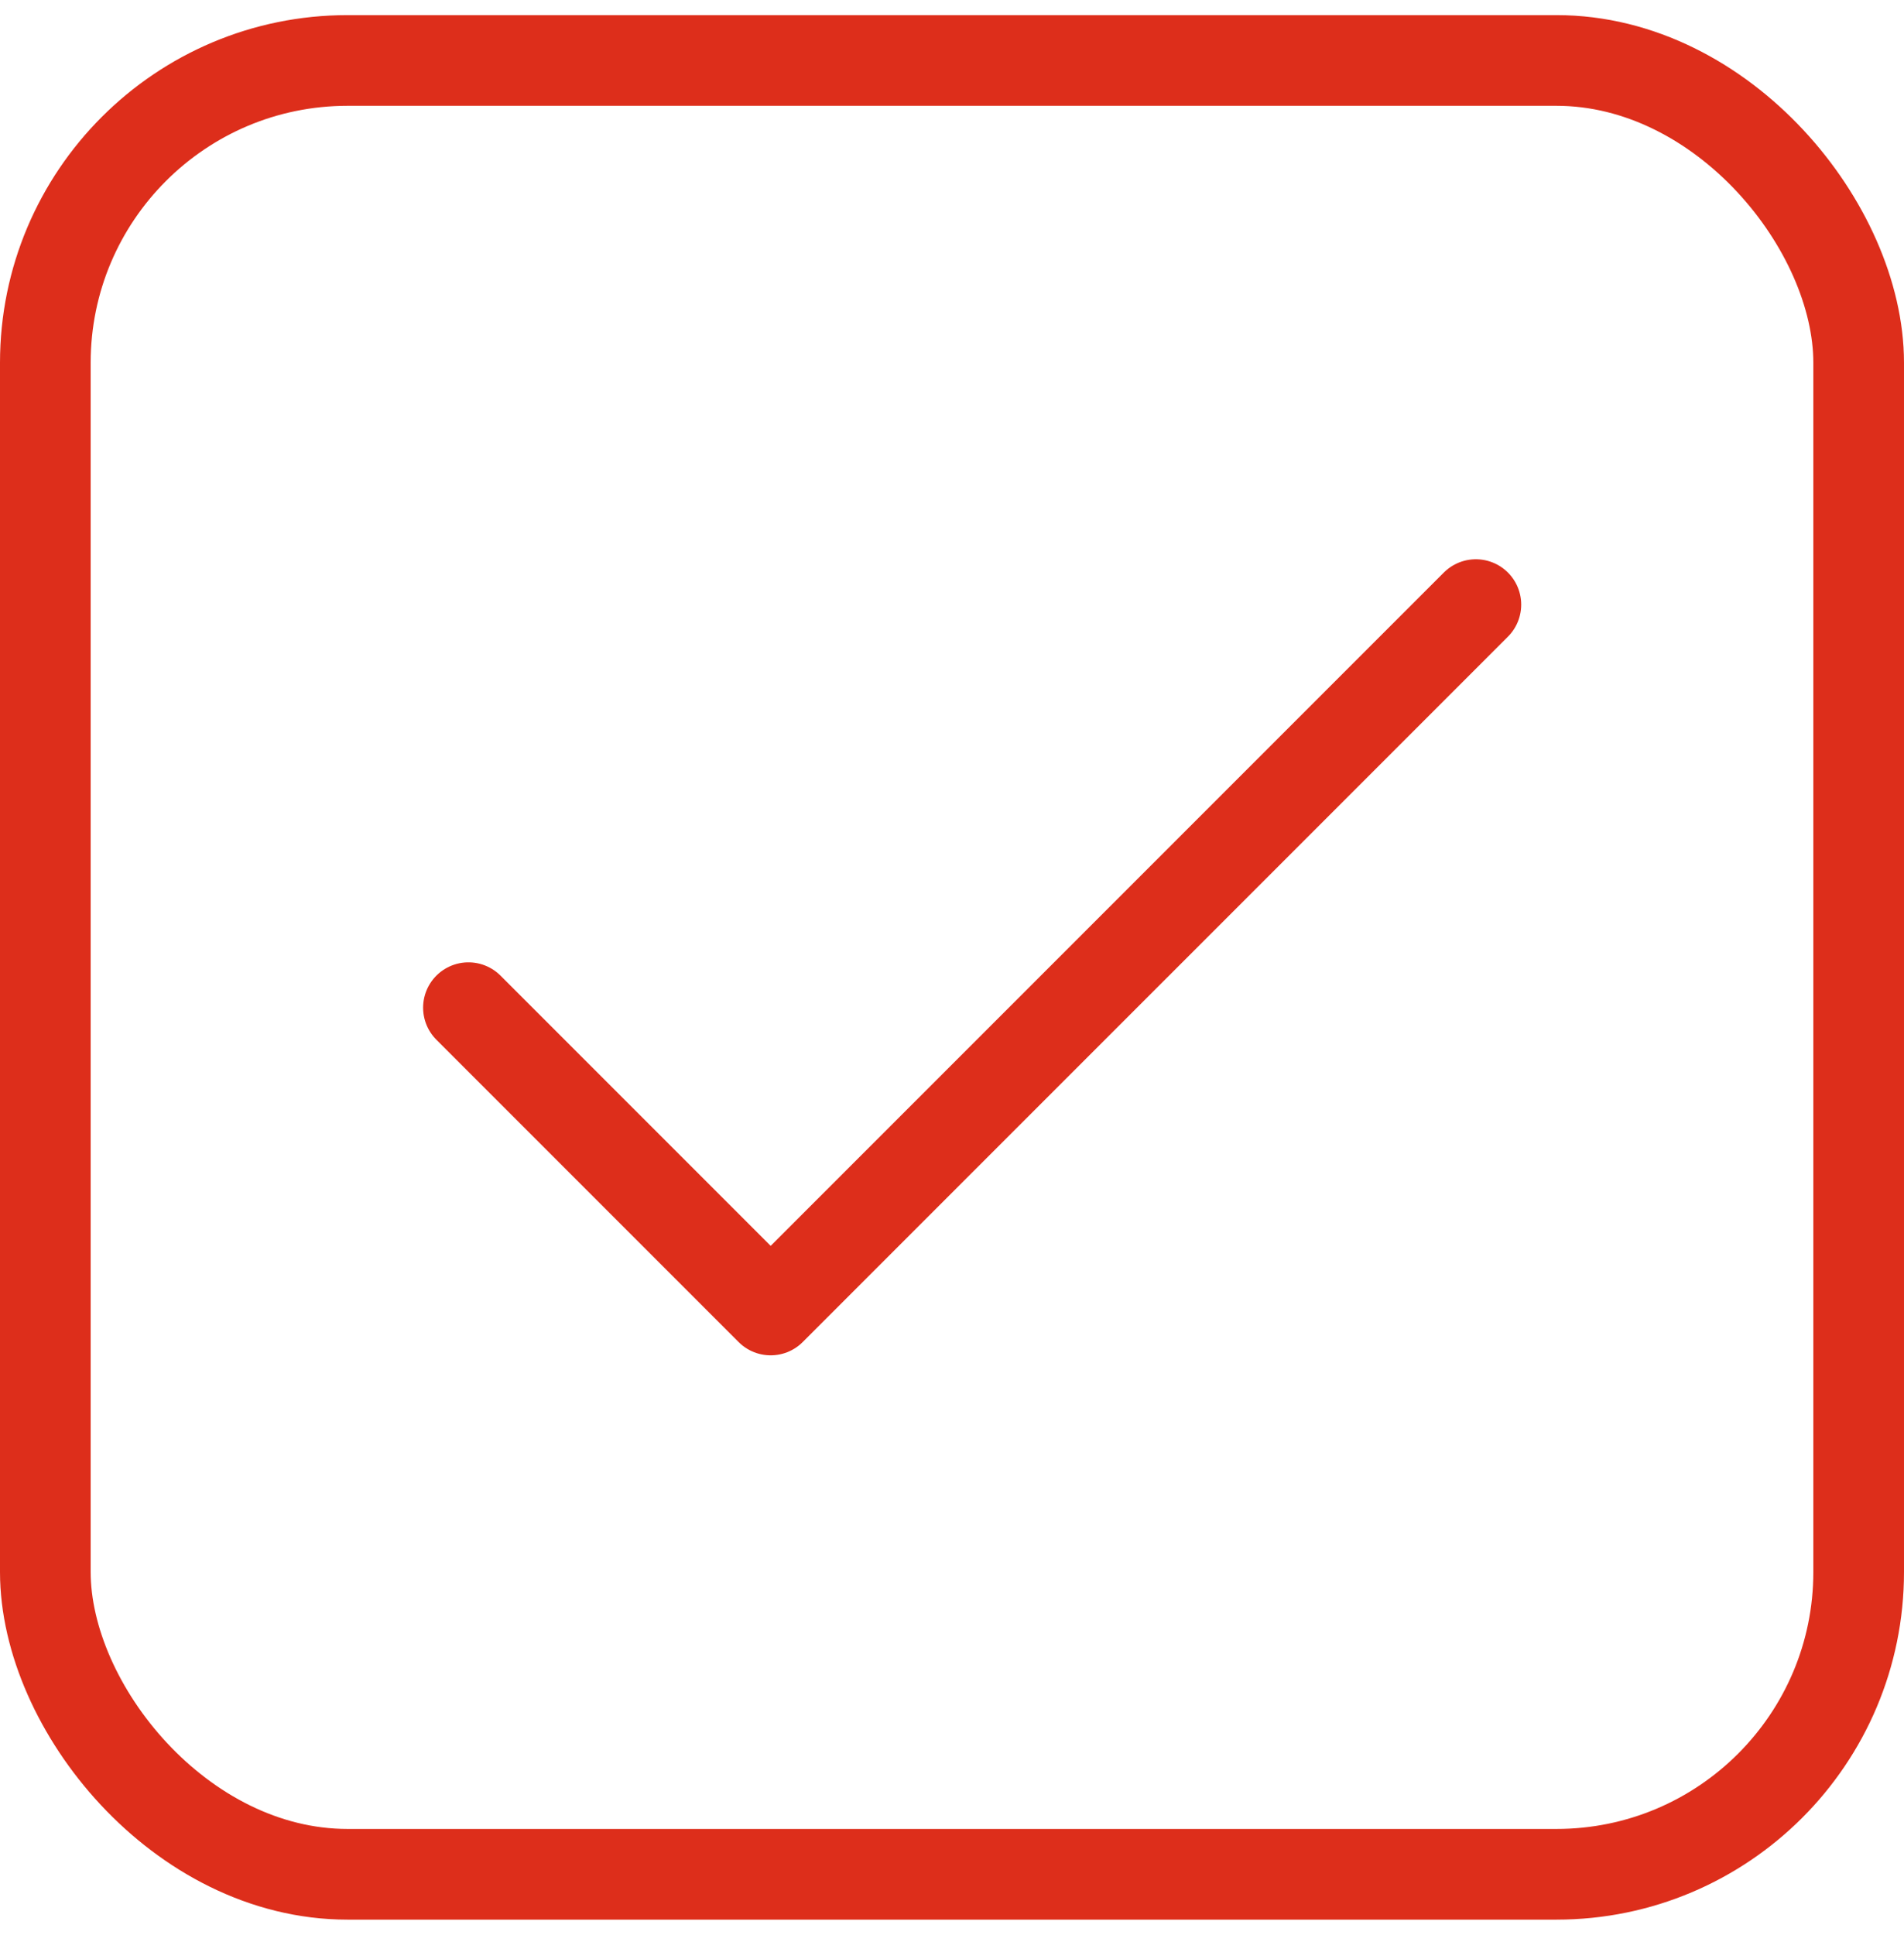
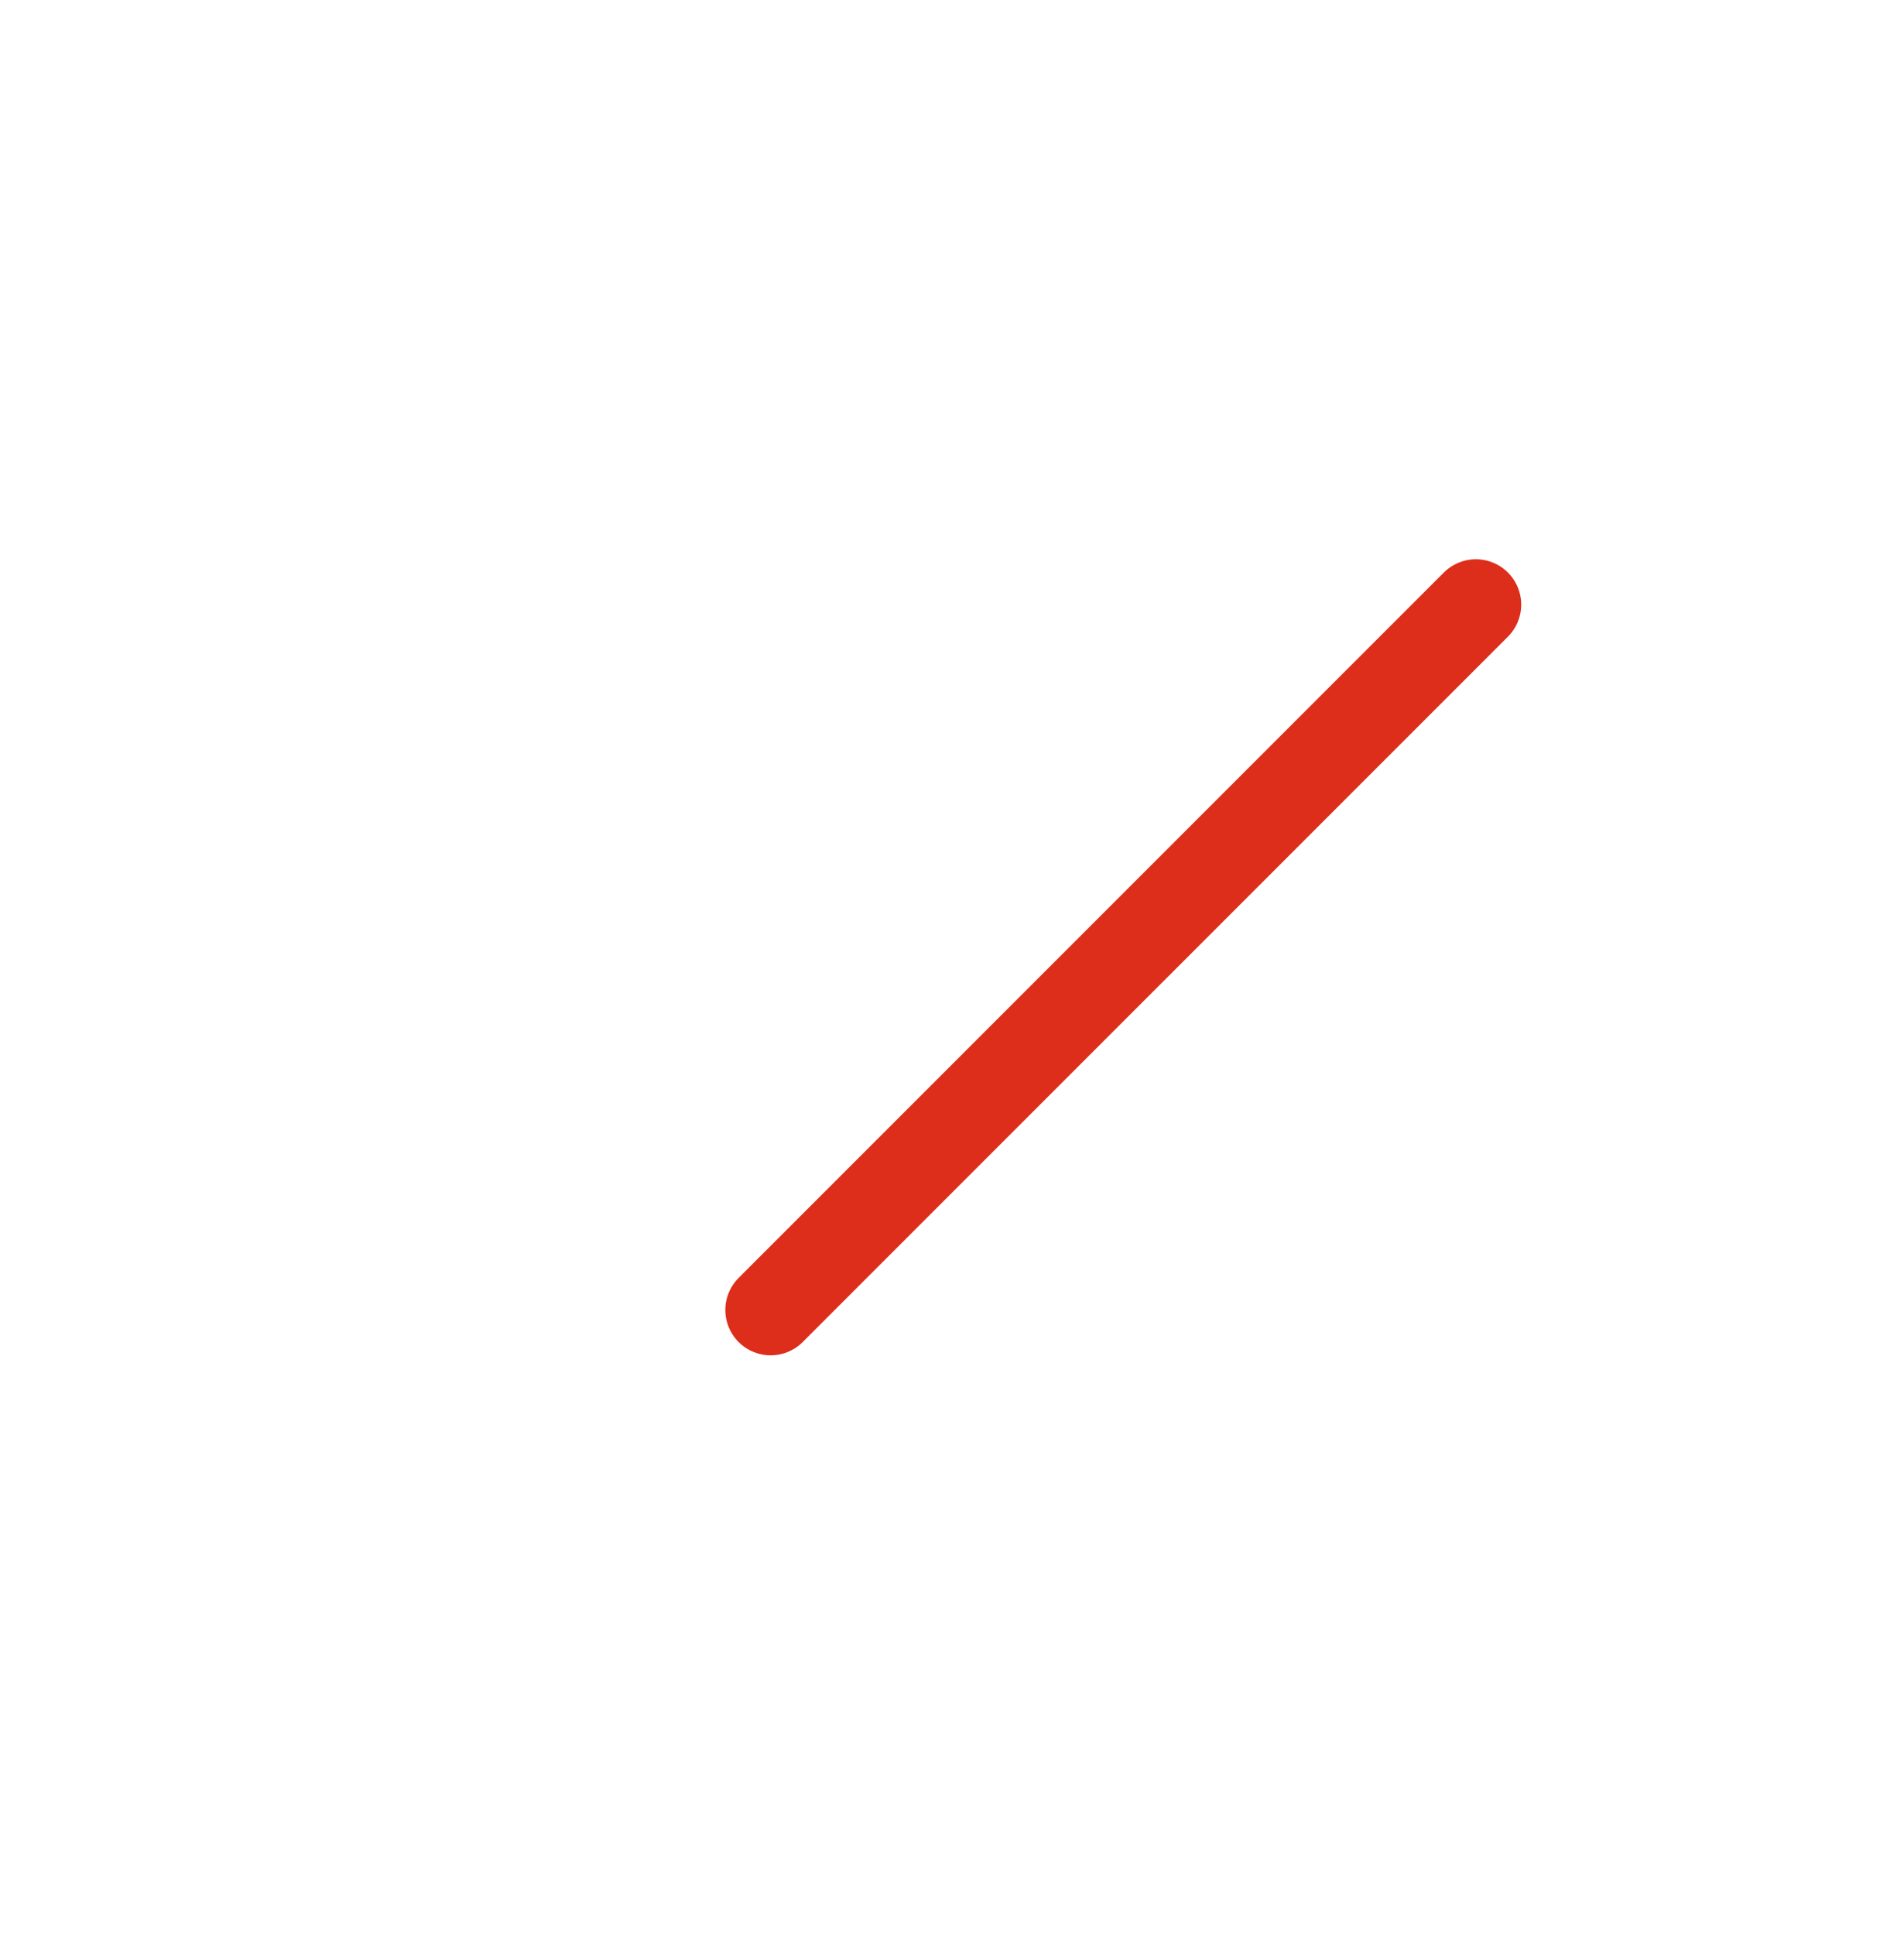
<svg xmlns="http://www.w3.org/2000/svg" width="63" height="64" viewBox="0 0 63 64" fill="none">
  <g id="Group 183">
-     <path id="shape" d="M48.834 20L25.5 43.333L15.5 33.333" stroke="#DD2E1B" stroke-width="3" stroke-linecap="round" stroke-linejoin="round" />
-     <rect id="Rectangle 264" x="1.5" y="2" width="60" height="60" rx="10" stroke="#DD2E1B" stroke-width="3" stroke-linejoin="round" />
+     <path id="shape" d="M48.834 20L25.5 43.333" stroke="#DD2E1B" stroke-width="3" stroke-linecap="round" stroke-linejoin="round" />
  </g>
</svg>